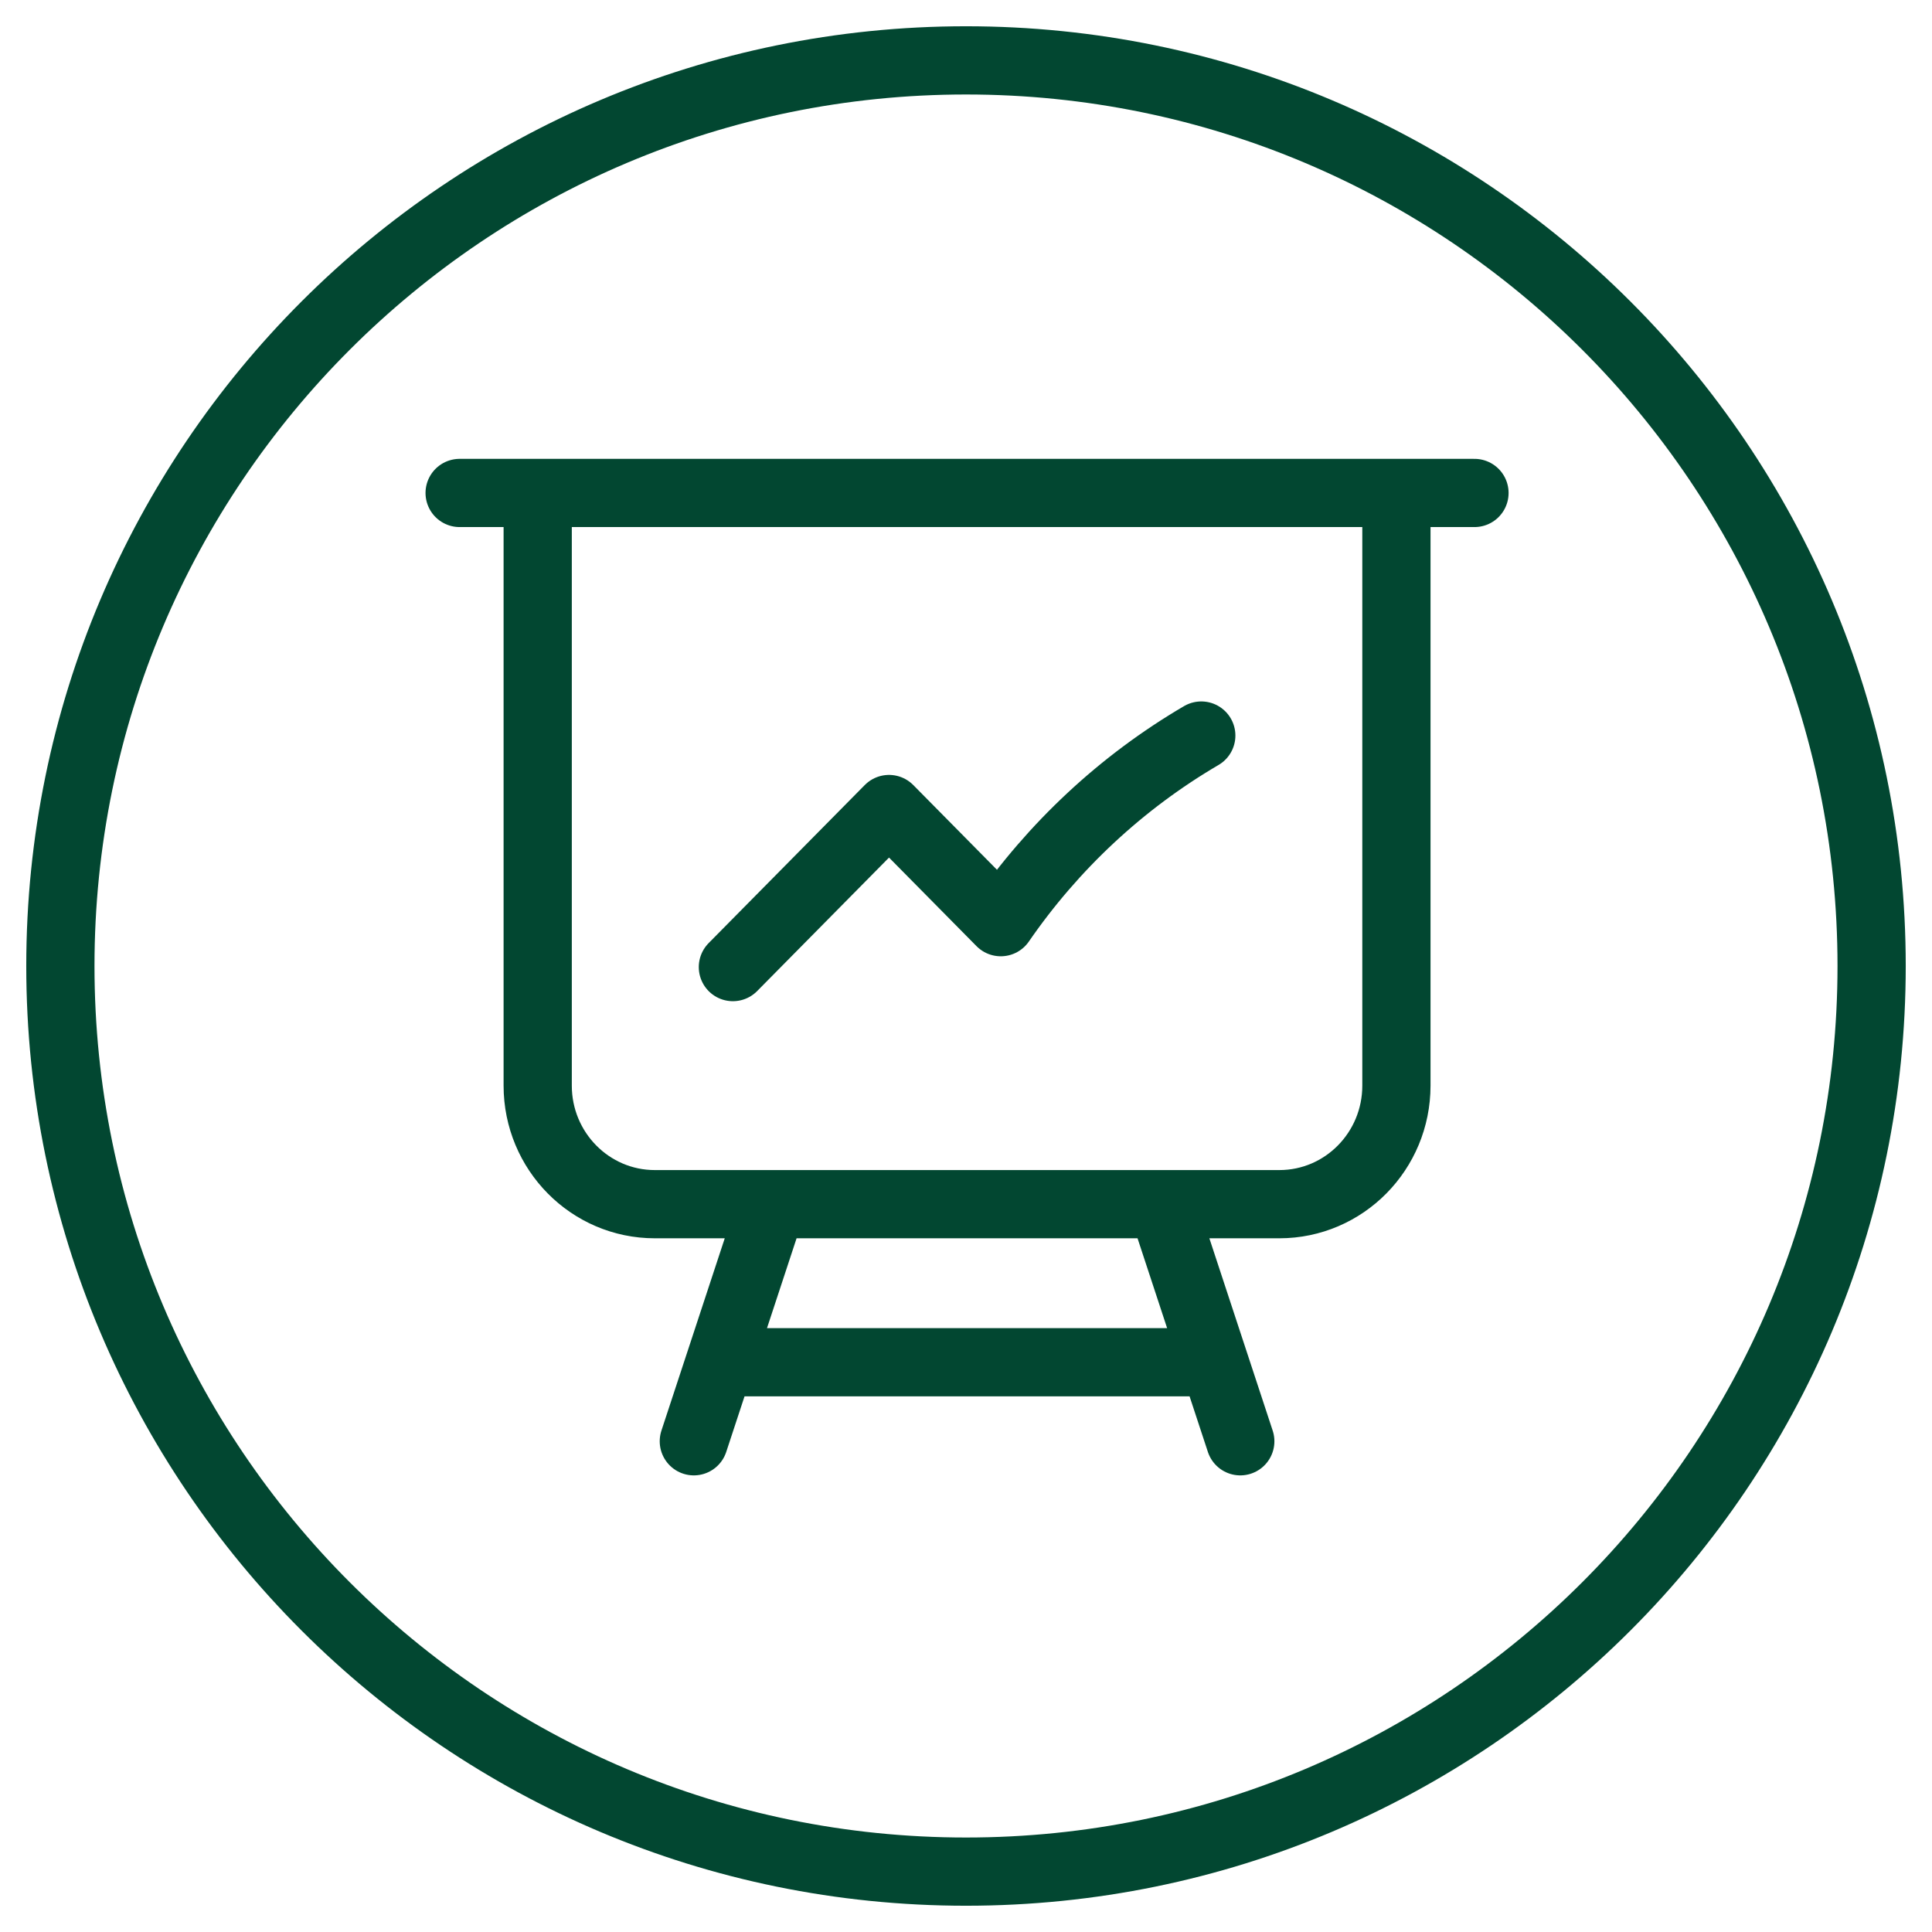
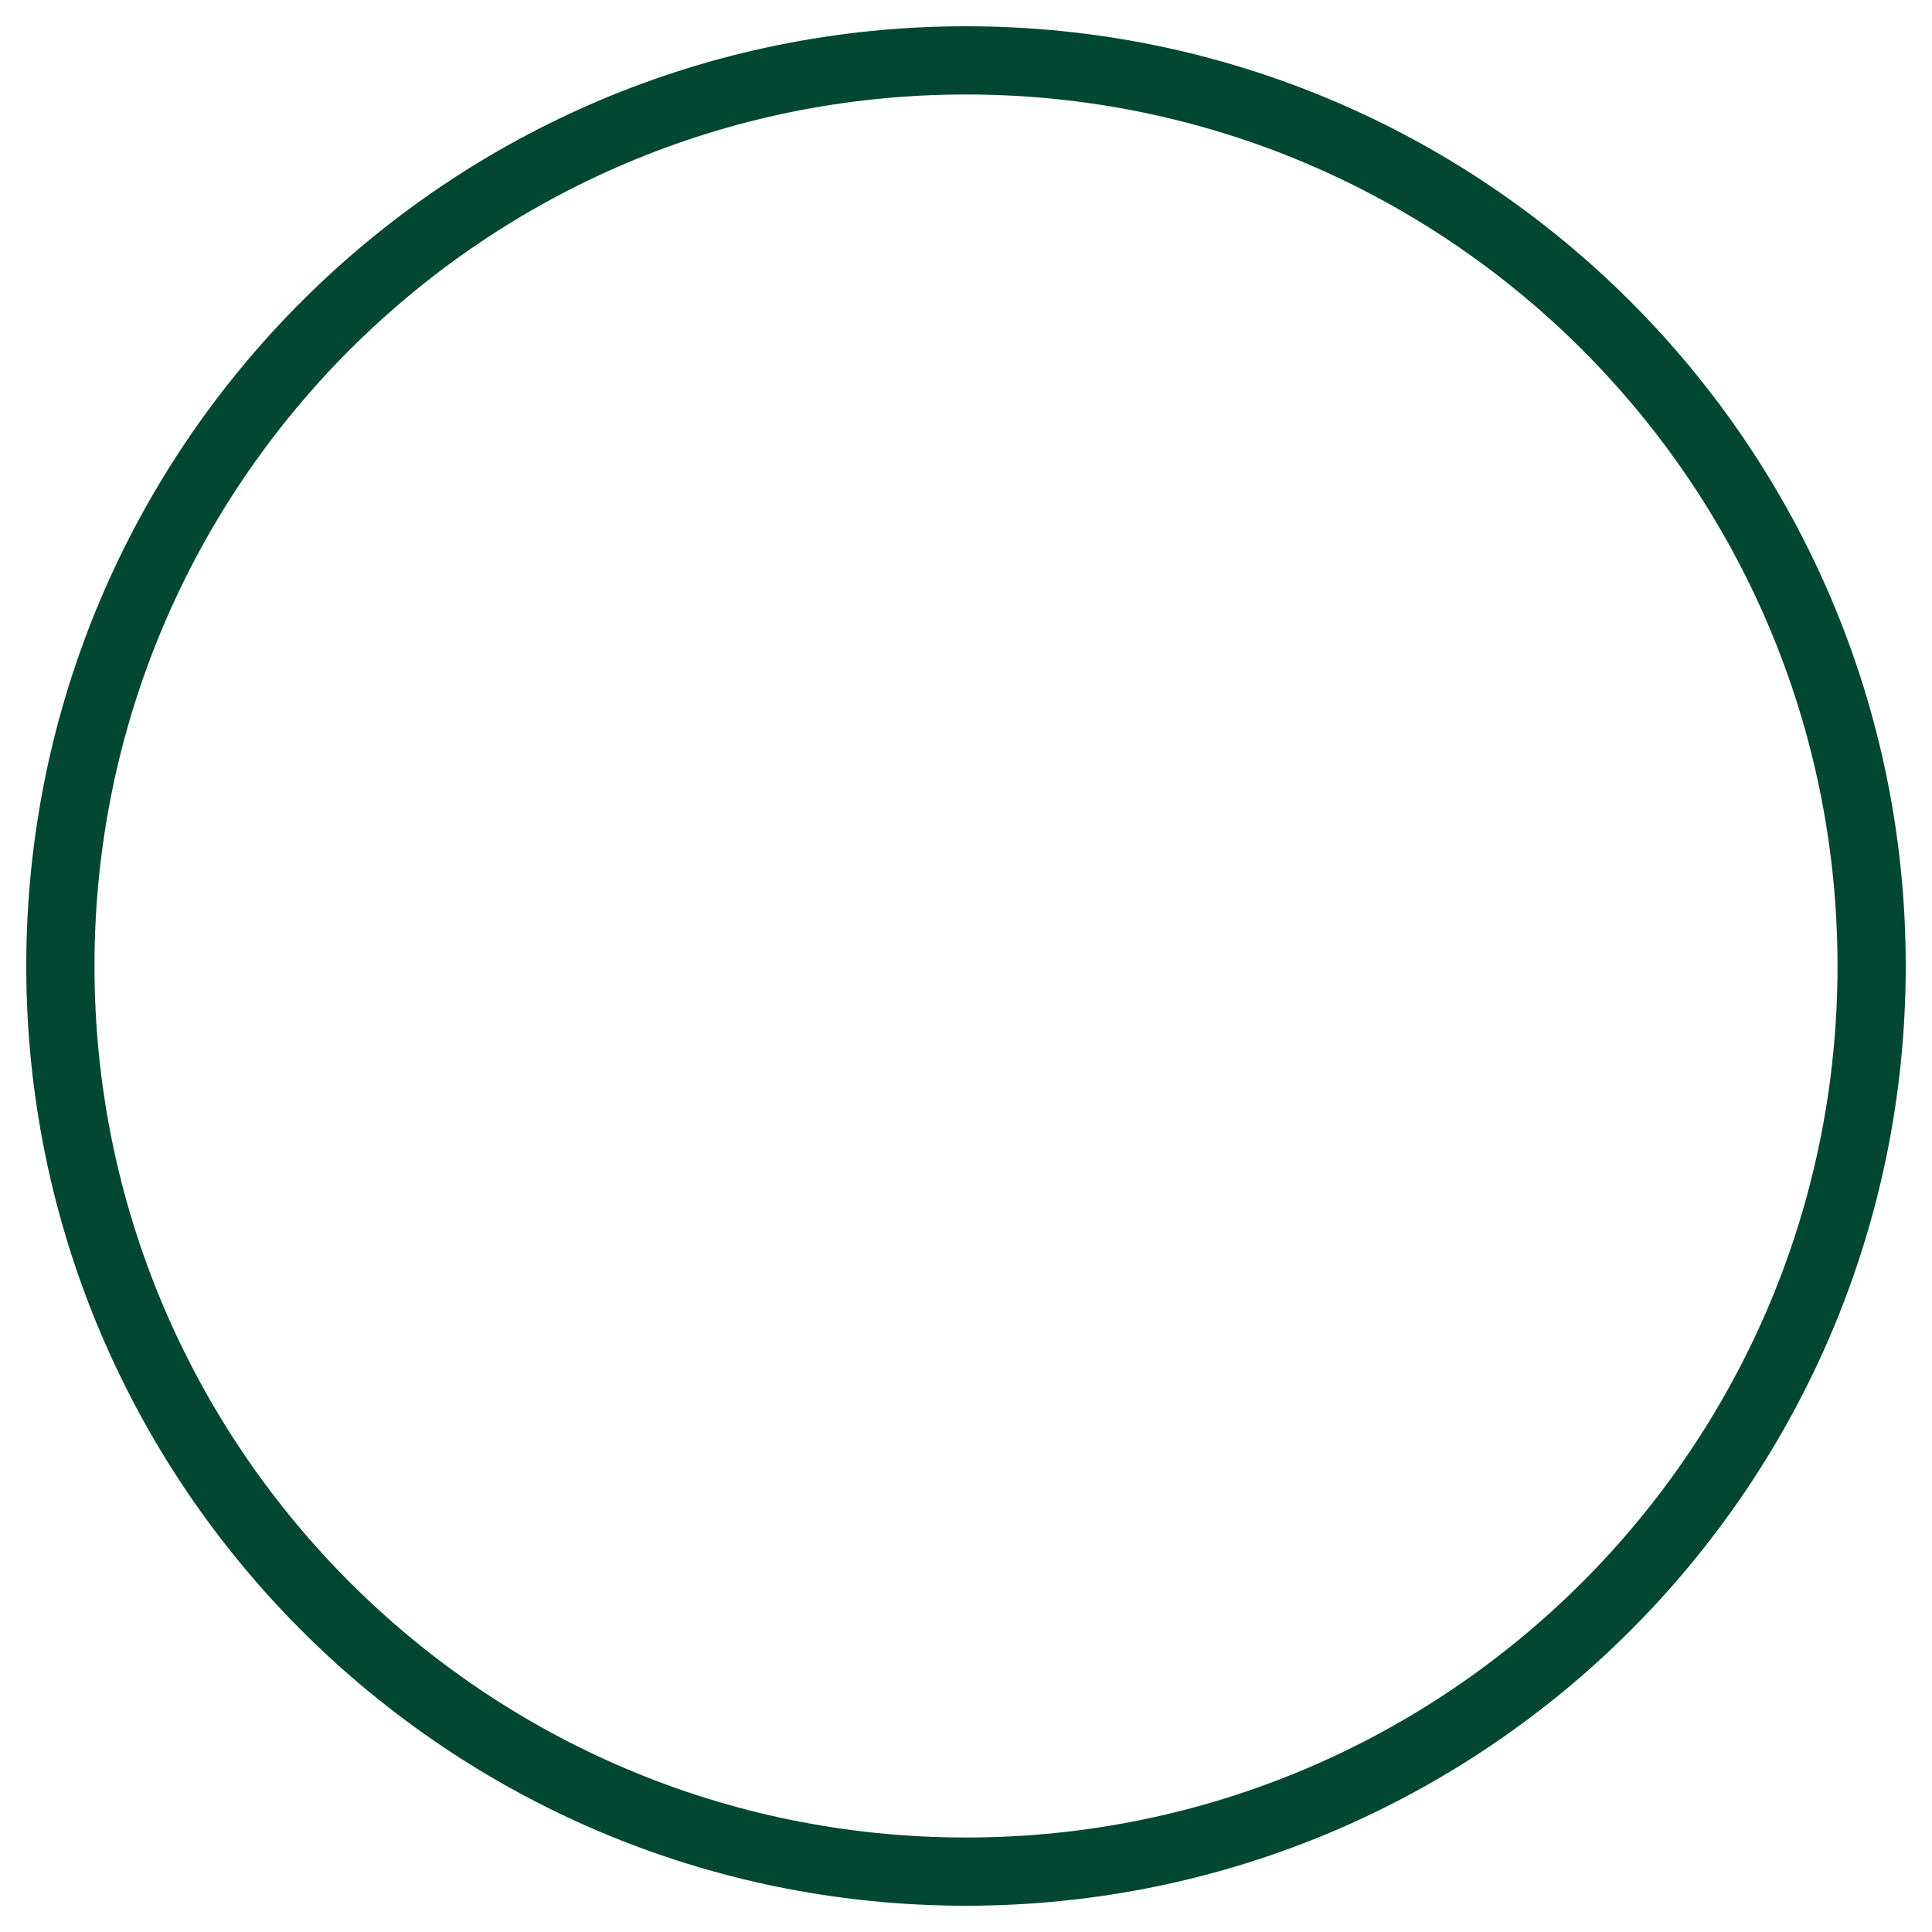
<svg xmlns="http://www.w3.org/2000/svg" width="32" height="32" viewBox="0 0 32 32" fill="none">
  <path d="M16 31C24.284 31 31 24.284 31 16C31 7.716 24.284 1 16 1C7.716 1 1 7.716 1 16C1 24.284 7.716 31 16 31Z" stroke="#024731" stroke-width="1.13" stroke-miterlimit="10" />
-   <path d="M8.906 8.165V17.981C8.906 19.066 9.775 19.945 10.846 19.945H12.785M8.906 8.165H7.613M8.906 8.165H23.129M23.129 8.165H24.422M23.129 8.165V17.981C23.129 19.066 22.261 19.945 21.19 19.945H19.25M12.785 19.945H19.25M12.785 19.945L11.923 22.563M19.25 19.945L20.112 22.563M20.112 22.563L20.543 23.872M20.112 22.563H11.923M11.923 22.563L11.492 23.872M12.139 16.018L14.725 13.4L16.576 15.274C17.444 14.014 18.578 12.955 19.897 12.183" stroke="#024731" stroke-width="1.13" stroke-linecap="round" stroke-linejoin="round" />
</svg>